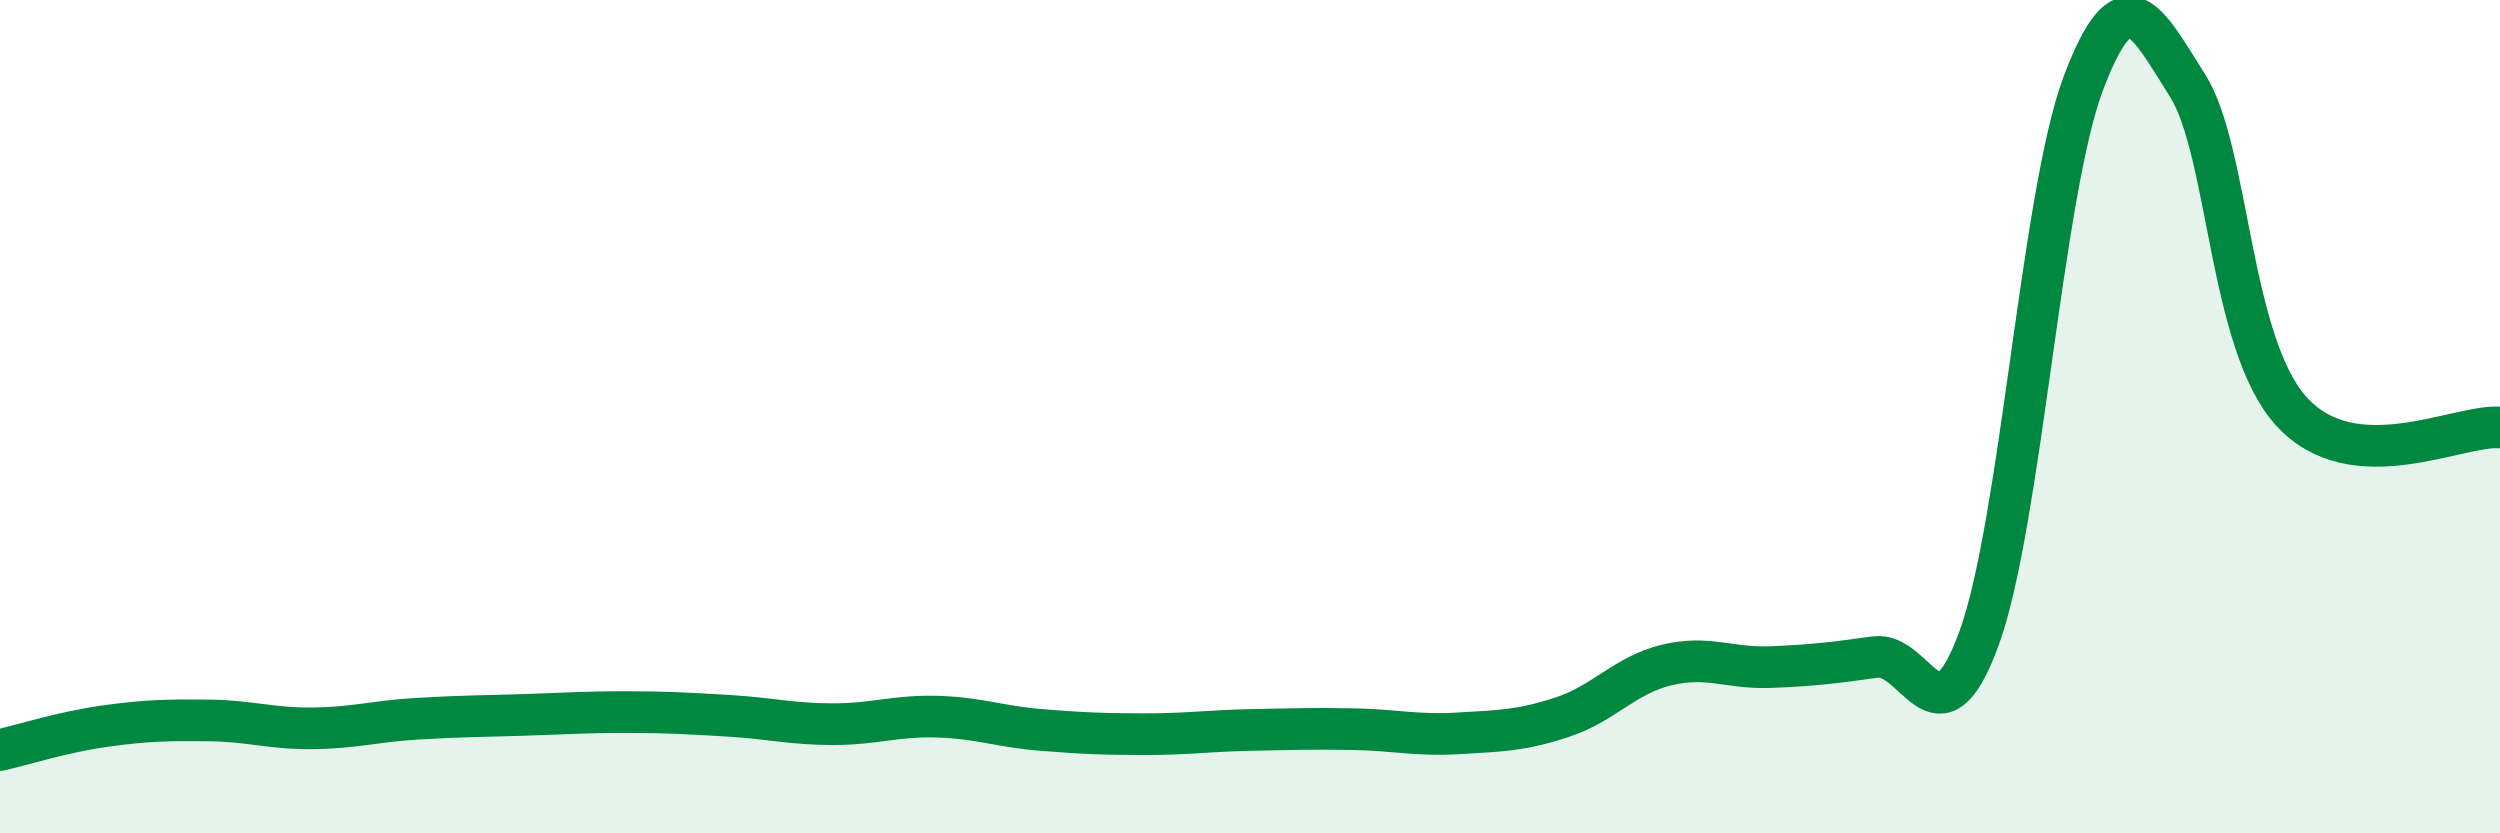
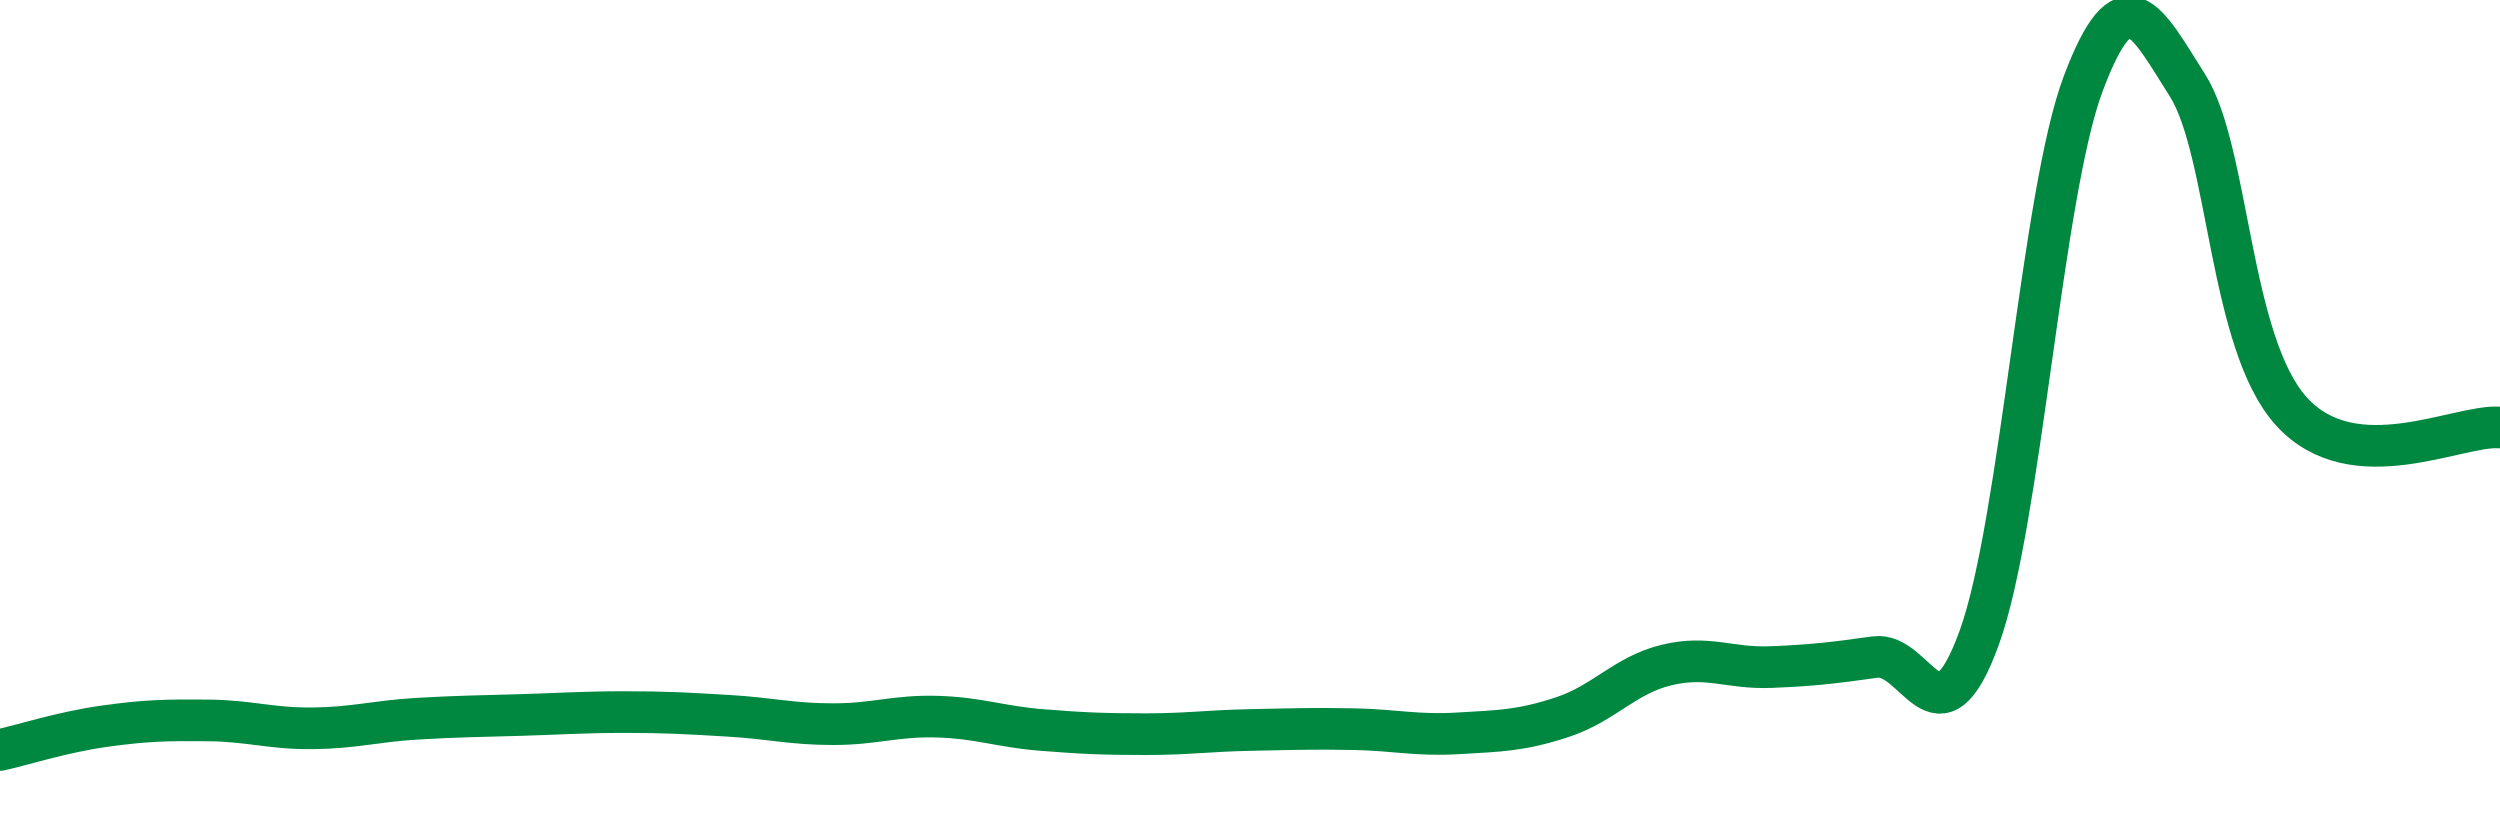
<svg xmlns="http://www.w3.org/2000/svg" width="60" height="20" viewBox="0 0 60 20">
-   <path d="M 0,18 C 0.5,17.89 1.5,17.57 2.5,17.43 C 3.5,17.29 4,17.28 5,17.29 C 6,17.3 6.5,17.49 7.5,17.48 C 8.5,17.47 9,17.31 10,17.25 C 11,17.19 11.5,17.19 12.5,17.16 C 13.5,17.13 14,17.09 15,17.09 C 16,17.09 16.5,17.12 17.5,17.18 C 18.5,17.24 19,17.38 20,17.38 C 21,17.38 21.5,17.17 22.5,17.2 C 23.5,17.23 24,17.44 25,17.52 C 26,17.6 26.5,17.62 27.5,17.62 C 28.5,17.62 29,17.54 30,17.52 C 31,17.5 31.5,17.48 32.5,17.5 C 33.5,17.52 34,17.66 35,17.6 C 36,17.54 36.5,17.54 37.5,17.21 C 38.5,16.88 39,16.2 40,15.96 C 41,15.72 41.5,16.05 42.5,16.01 C 43.5,15.97 44,15.91 45,15.77 C 46,15.63 46.5,18.06 47.5,15.31 C 48.5,12.56 49,4.65 50,2 C 51,-0.65 51.5,0.47 52.5,2.05 C 53.5,3.63 53.5,8.24 55,9.88 C 56.5,11.52 59,10.18 60,10.26L60 20L0 20Z" fill="#008740" opacity="0.1" stroke-linecap="round" stroke-linejoin="round" />
  <path d="M 0,18 C 0.5,17.89 1.5,17.57 2.5,17.43 C 3.5,17.29 4,17.28 5,17.29 C 6,17.3 6.5,17.49 7.5,17.48 C 8.5,17.47 9,17.31 10,17.25 C 11,17.19 11.5,17.19 12.5,17.16 C 13.5,17.13 14,17.09 15,17.09 C 16,17.09 16.5,17.12 17.5,17.18 C 18.5,17.24 19,17.38 20,17.38 C 21,17.38 21.5,17.17 22.5,17.2 C 23.5,17.23 24,17.44 25,17.52 C 26,17.6 26.5,17.62 27.5,17.62 C 28.5,17.62 29,17.54 30,17.52 C 31,17.5 31.5,17.48 32.5,17.5 C 33.5,17.52 34,17.66 35,17.6 C 36,17.54 36.5,17.54 37.5,17.21 C 38.5,16.88 39,16.2 40,15.96 C 41,15.72 41.5,16.05 42.5,16.01 C 43.5,15.97 44,15.91 45,15.77 C 46,15.63 46.5,18.06 47.5,15.31 C 48.5,12.56 49,4.65 50,2 C 51,-0.65 51.5,0.47 52.5,2.05 C 53.5,3.63 53.5,8.24 55,9.88 C 56.5,11.52 59,10.18 60,10.26" stroke="#008740" stroke-width="1" fill="none" stroke-linecap="round" stroke-linejoin="round" />
</svg>